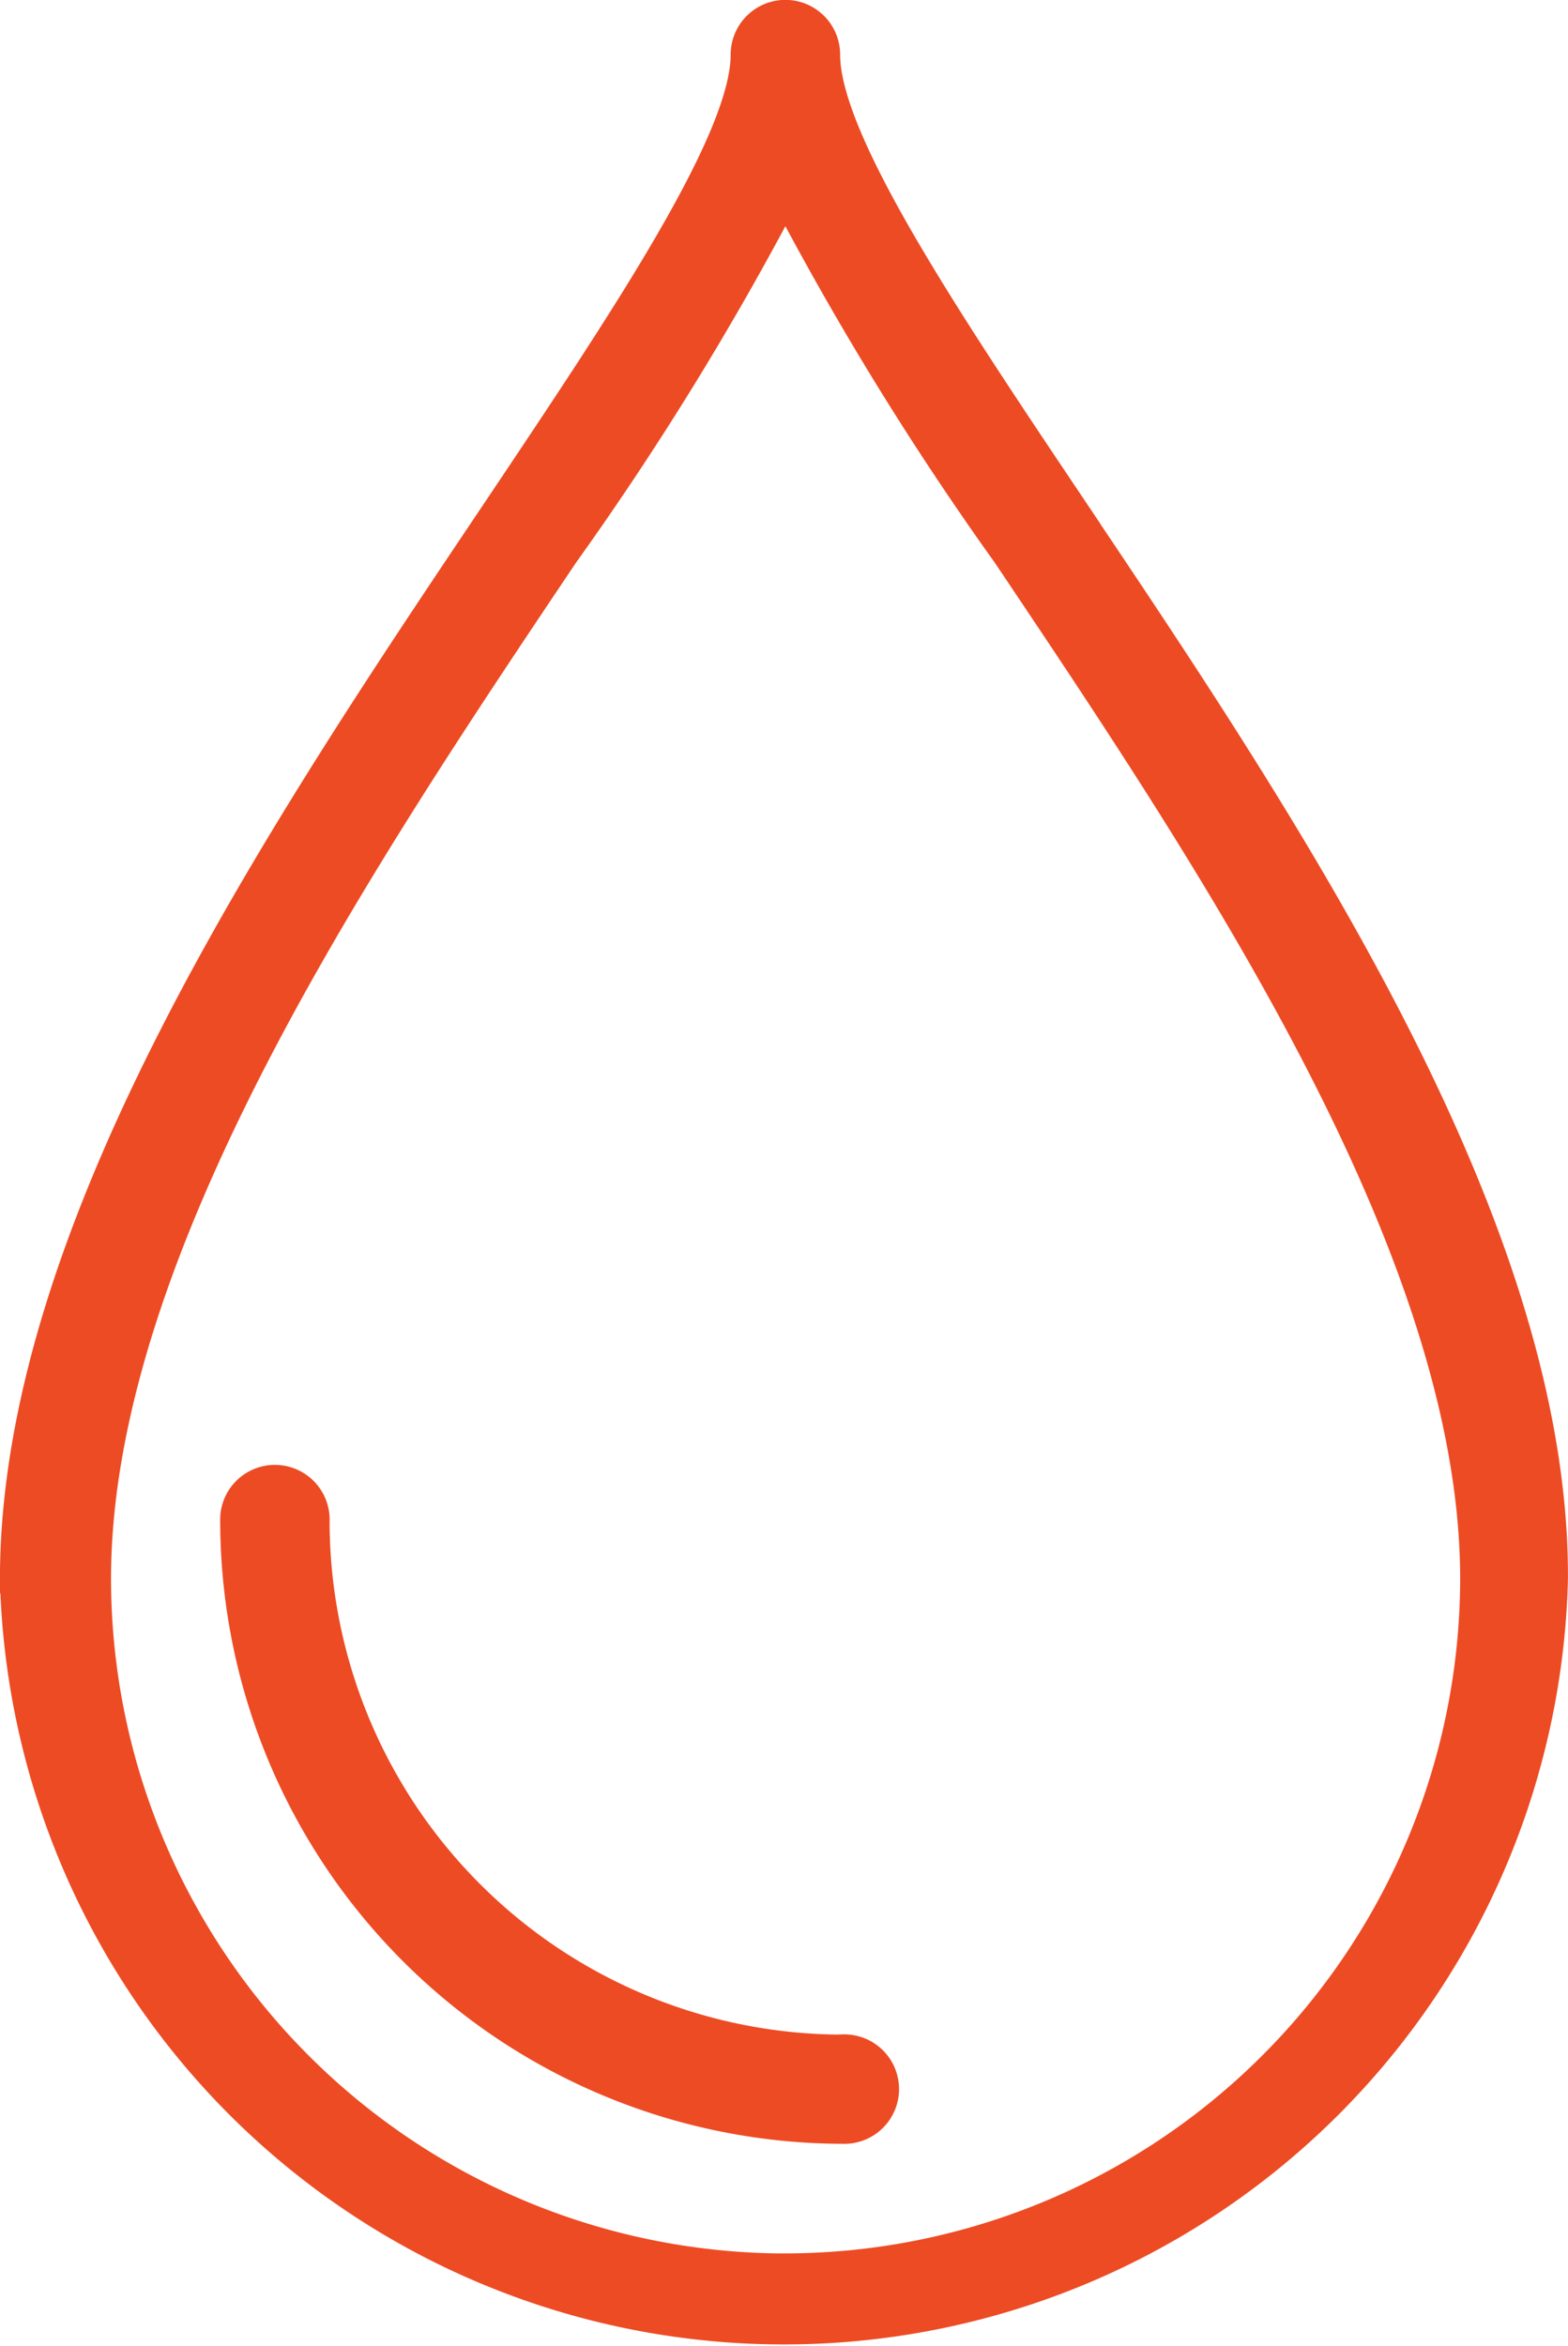
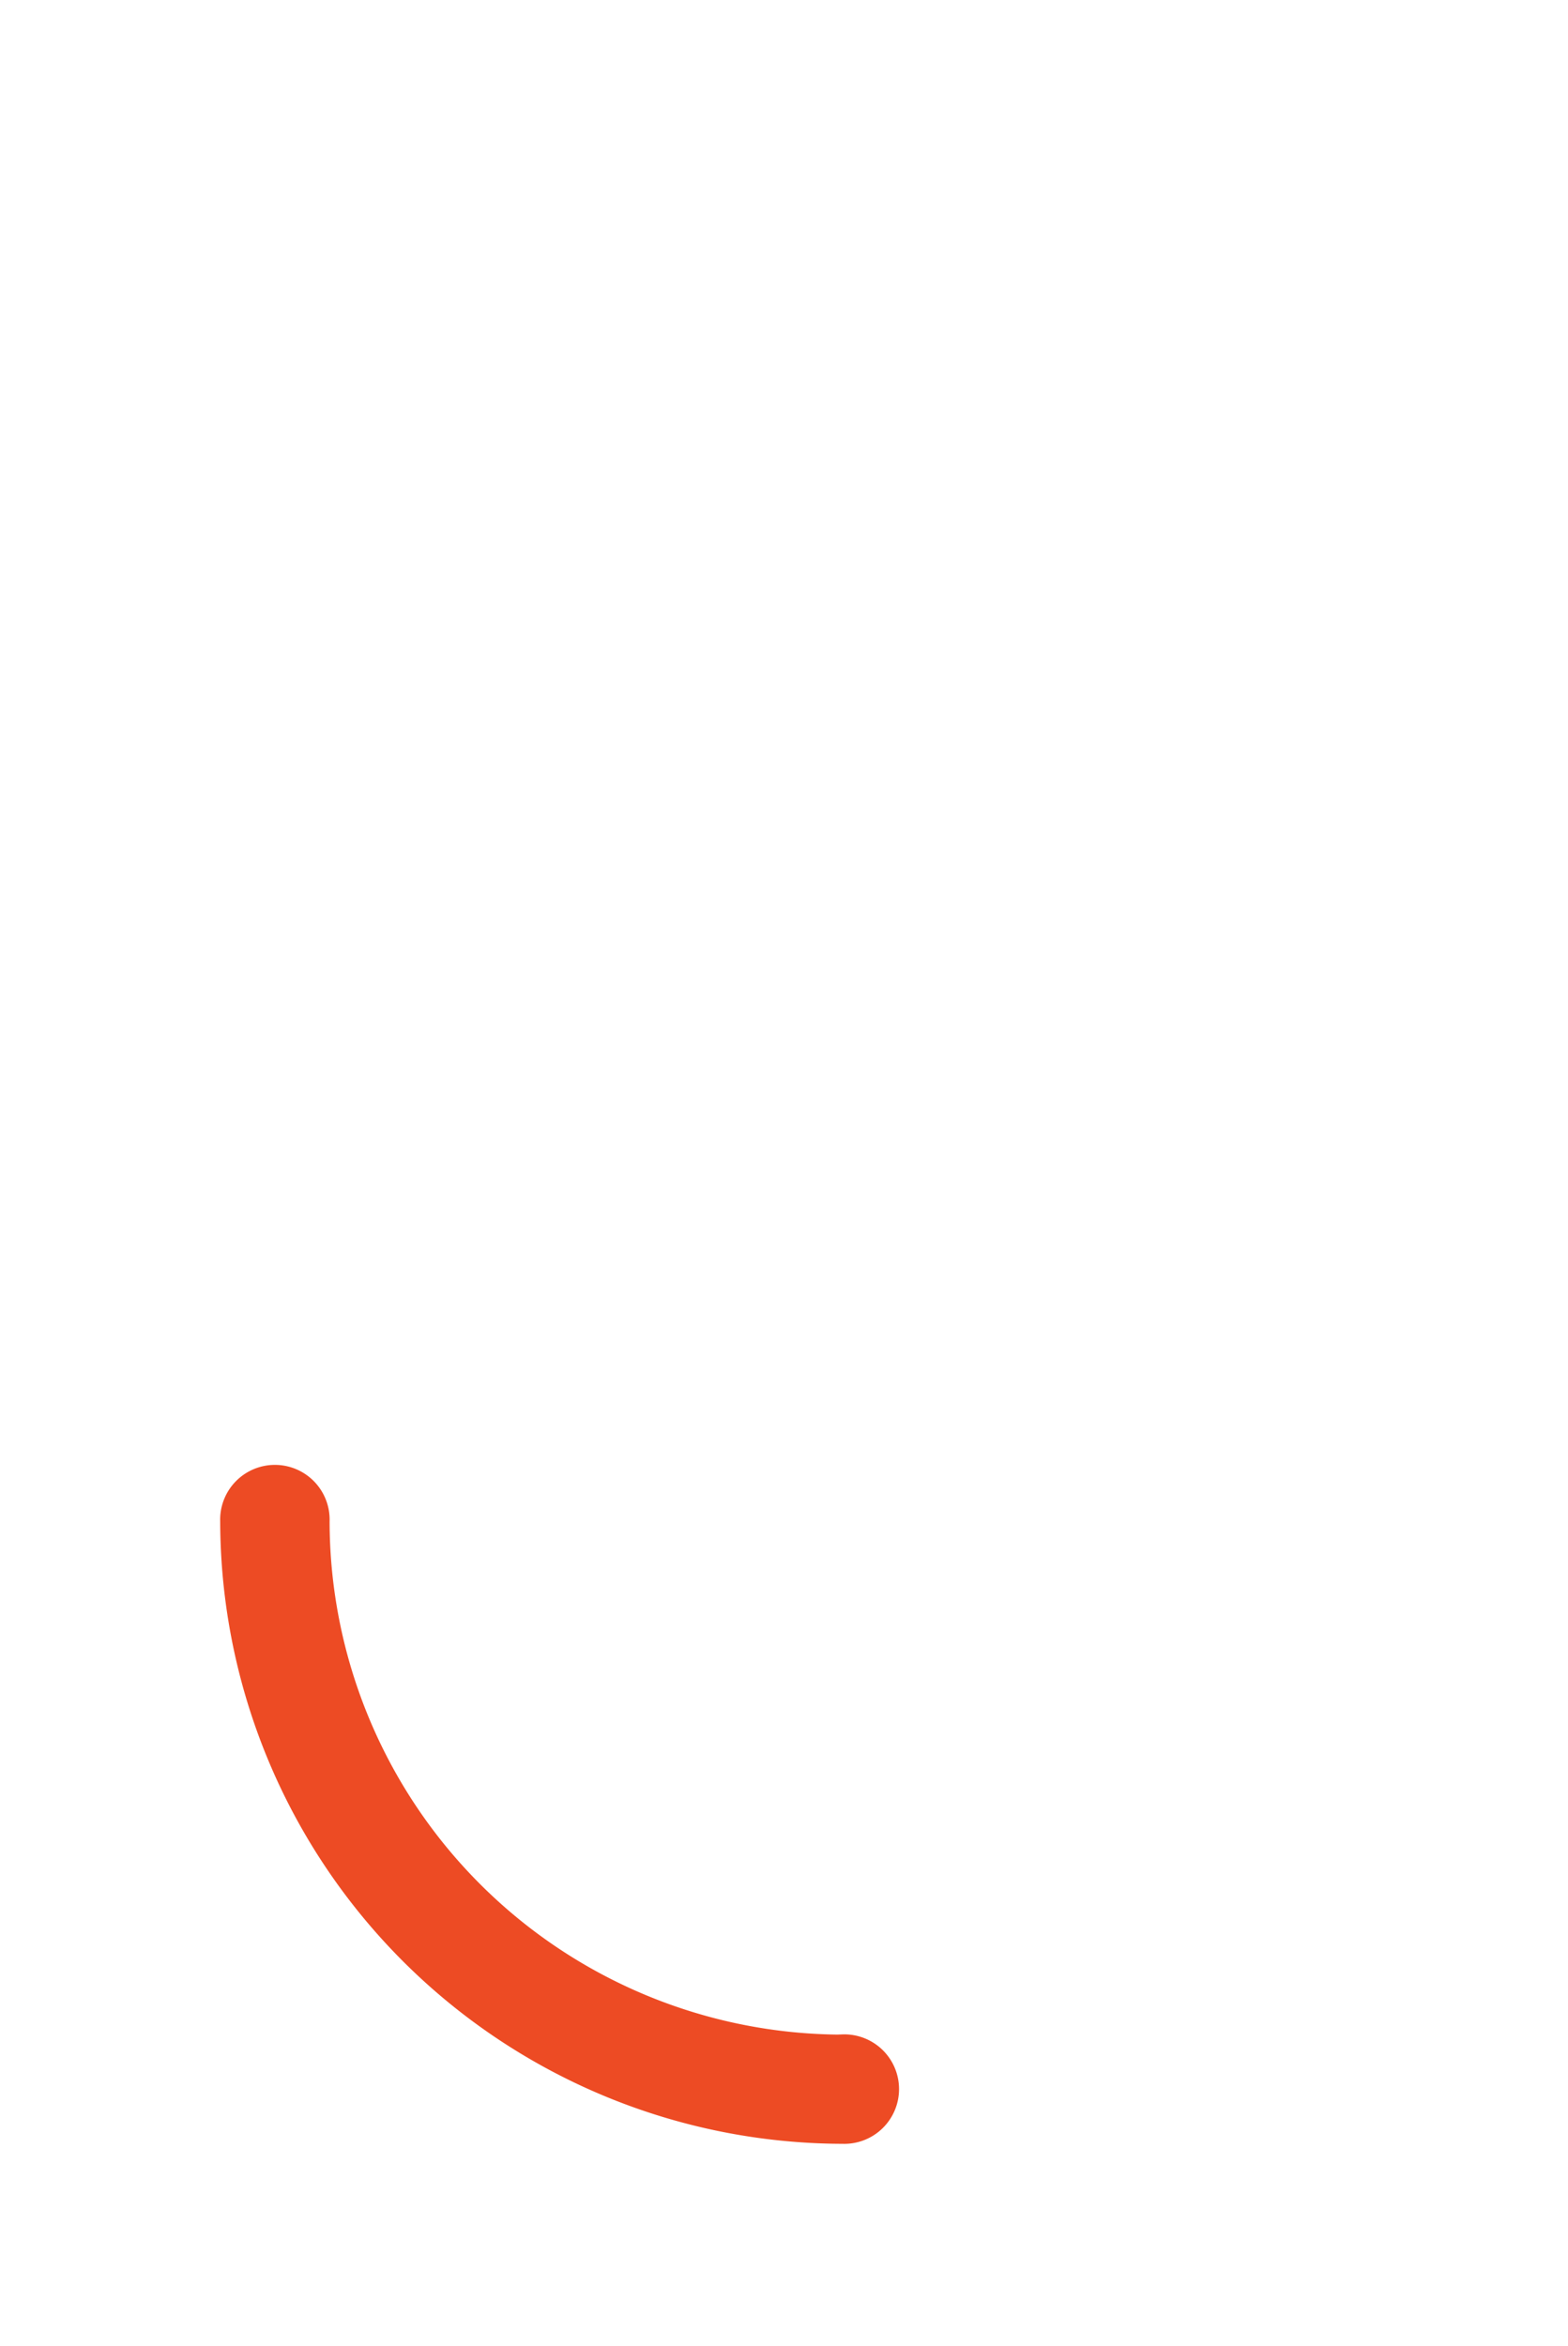
<svg xmlns="http://www.w3.org/2000/svg" width="27.074" height="40.499" viewBox="0 0 27.074 40.499">
  <g id="noun-blood-2524441" transform="translate(-182.104 -25.999)">
-     <path id="Caminho_5818" data-name="Caminho 5818" d="M200.64,34.8c-2.2-3.279-4.28-6.378-4.28-7.858a.695.695,0,0,0-1.39,0c0,1.48-2.084,4.579-4.28,7.858-3.7,5.516-8.337,12.387-8.337,18.46a13.291,13.291,0,0,0,26.574,0c.028-6.072-4.585-12.943-8.289-18.46Zm-4.974,30.354a11.908,11.908,0,0,1-11.895-11.895c0-5.648,4.474-12.325,8.073-17.688a52.914,52.914,0,0,0,3.821-6.2,52.91,52.91,0,0,0,3.821,6.2c3.6,5.364,8.08,12.04,8.08,17.688a11.915,11.915,0,0,1-11.9,11.894Z" fill="#ed4b24" stroke="#ed4b24" stroke-width="0.5" />
    <path id="Caminho_5819" data-name="Caminho 5819" d="M228.2,367.51a9.122,9.122,0,0,1-9.115-9.115.695.695,0,1,0-1.389,0,10.518,10.518,0,0,0,10.5,10.5.695.695,0,1,0,0-1.389Z" transform="translate(-31.54 -306.134)" fill="#ed4b24" stroke="#ed4b24" stroke-width="0.5" />
  </g>
</svg>